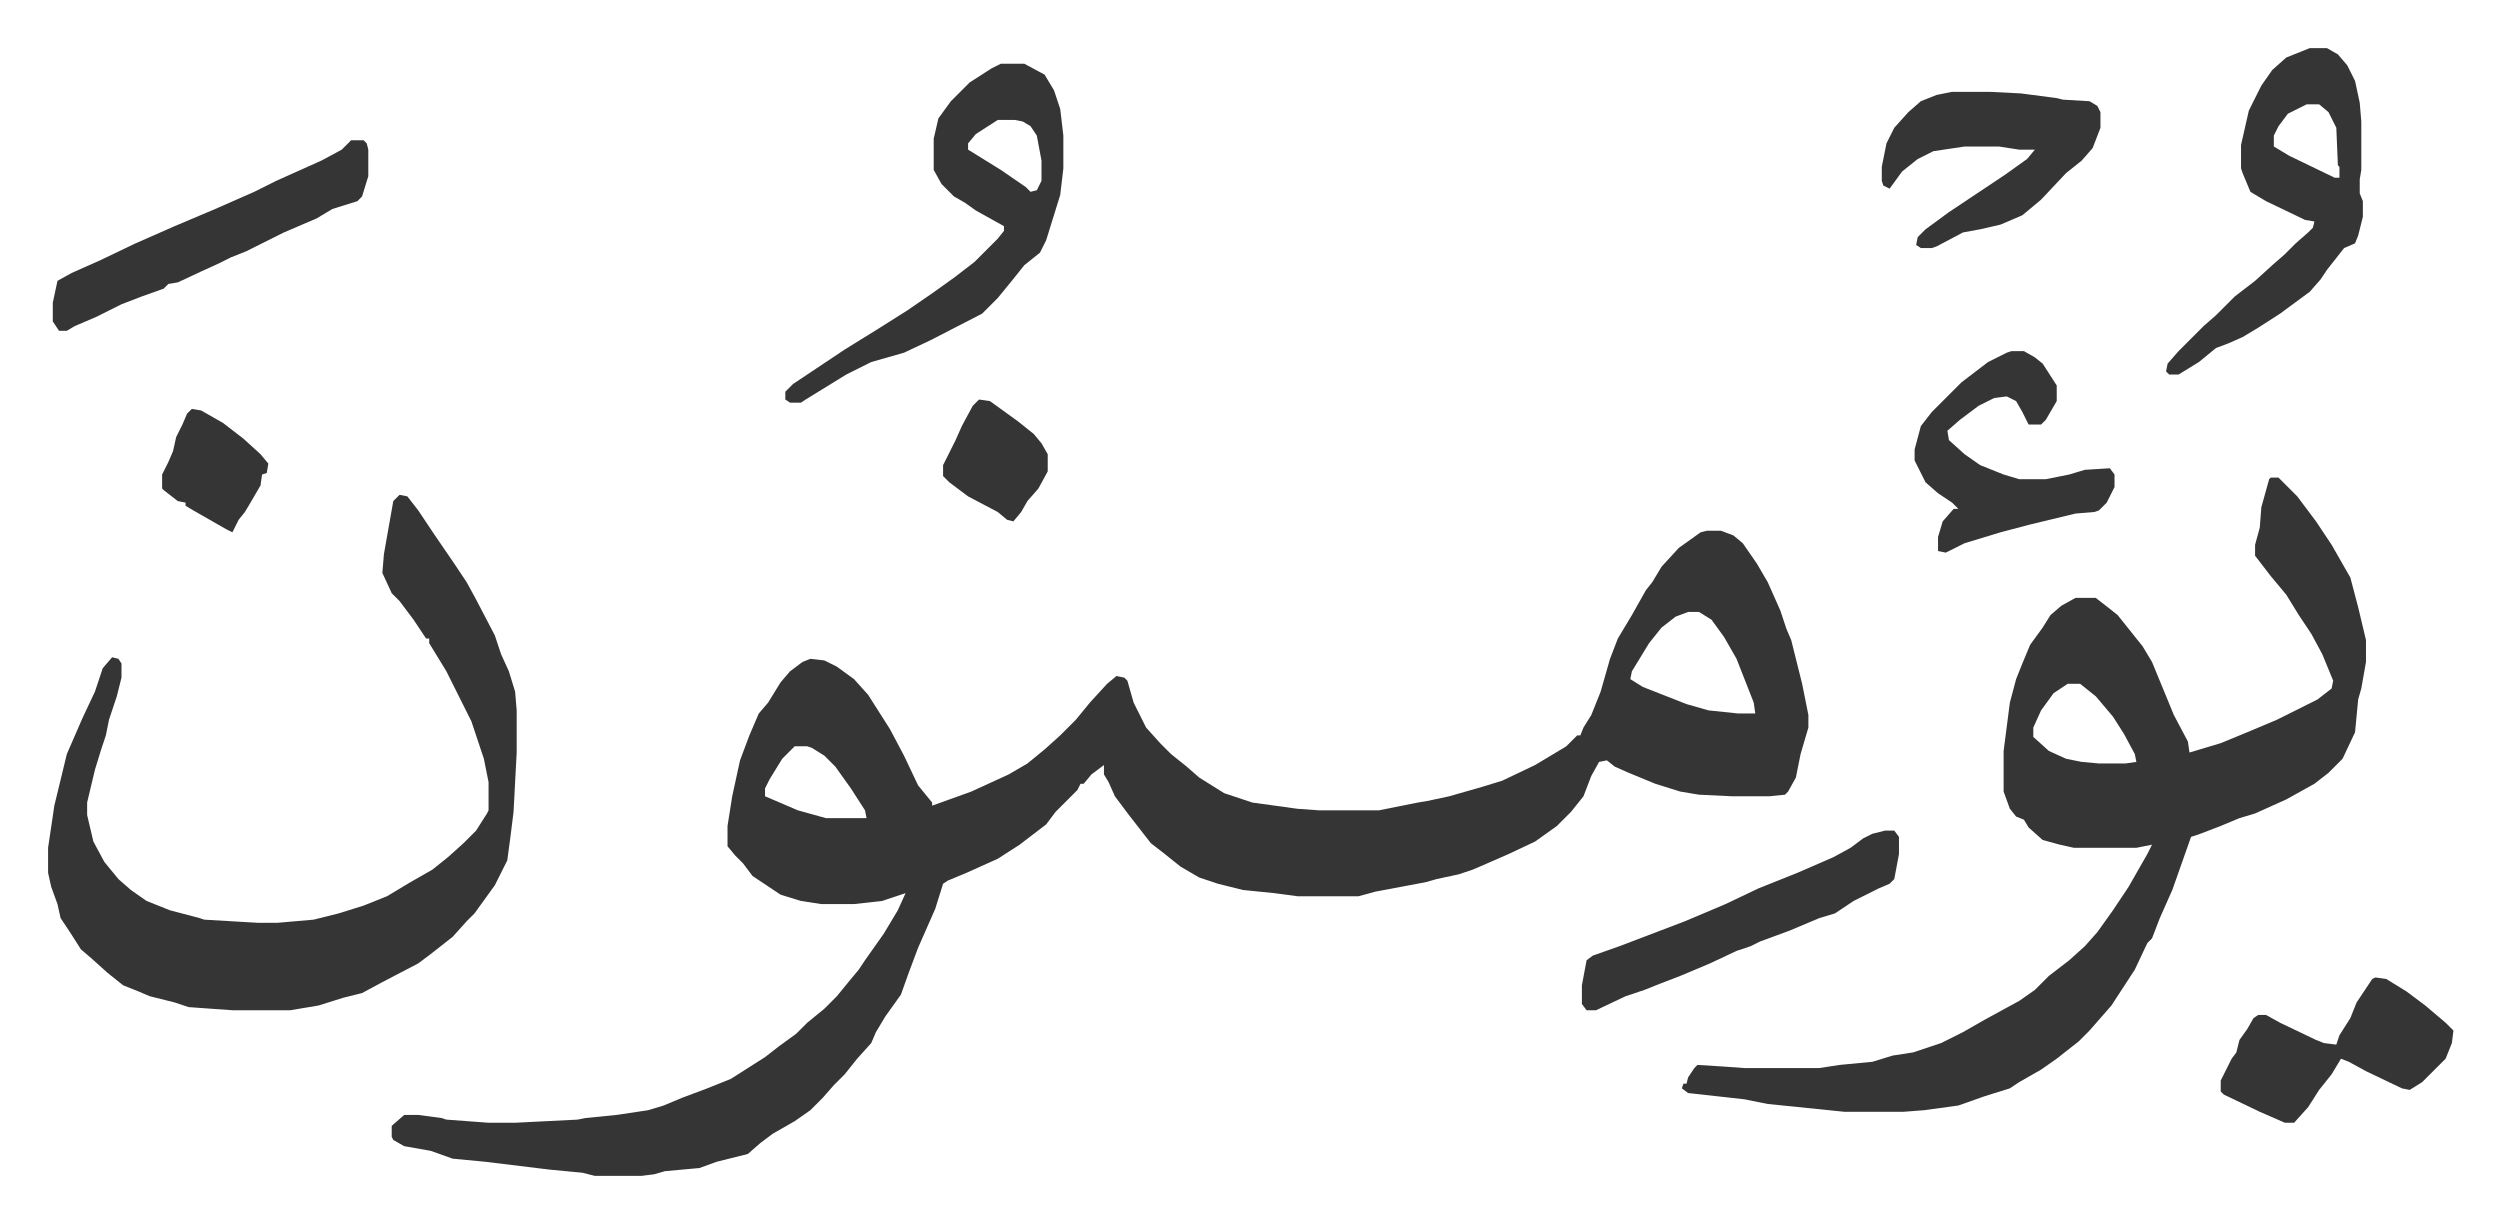
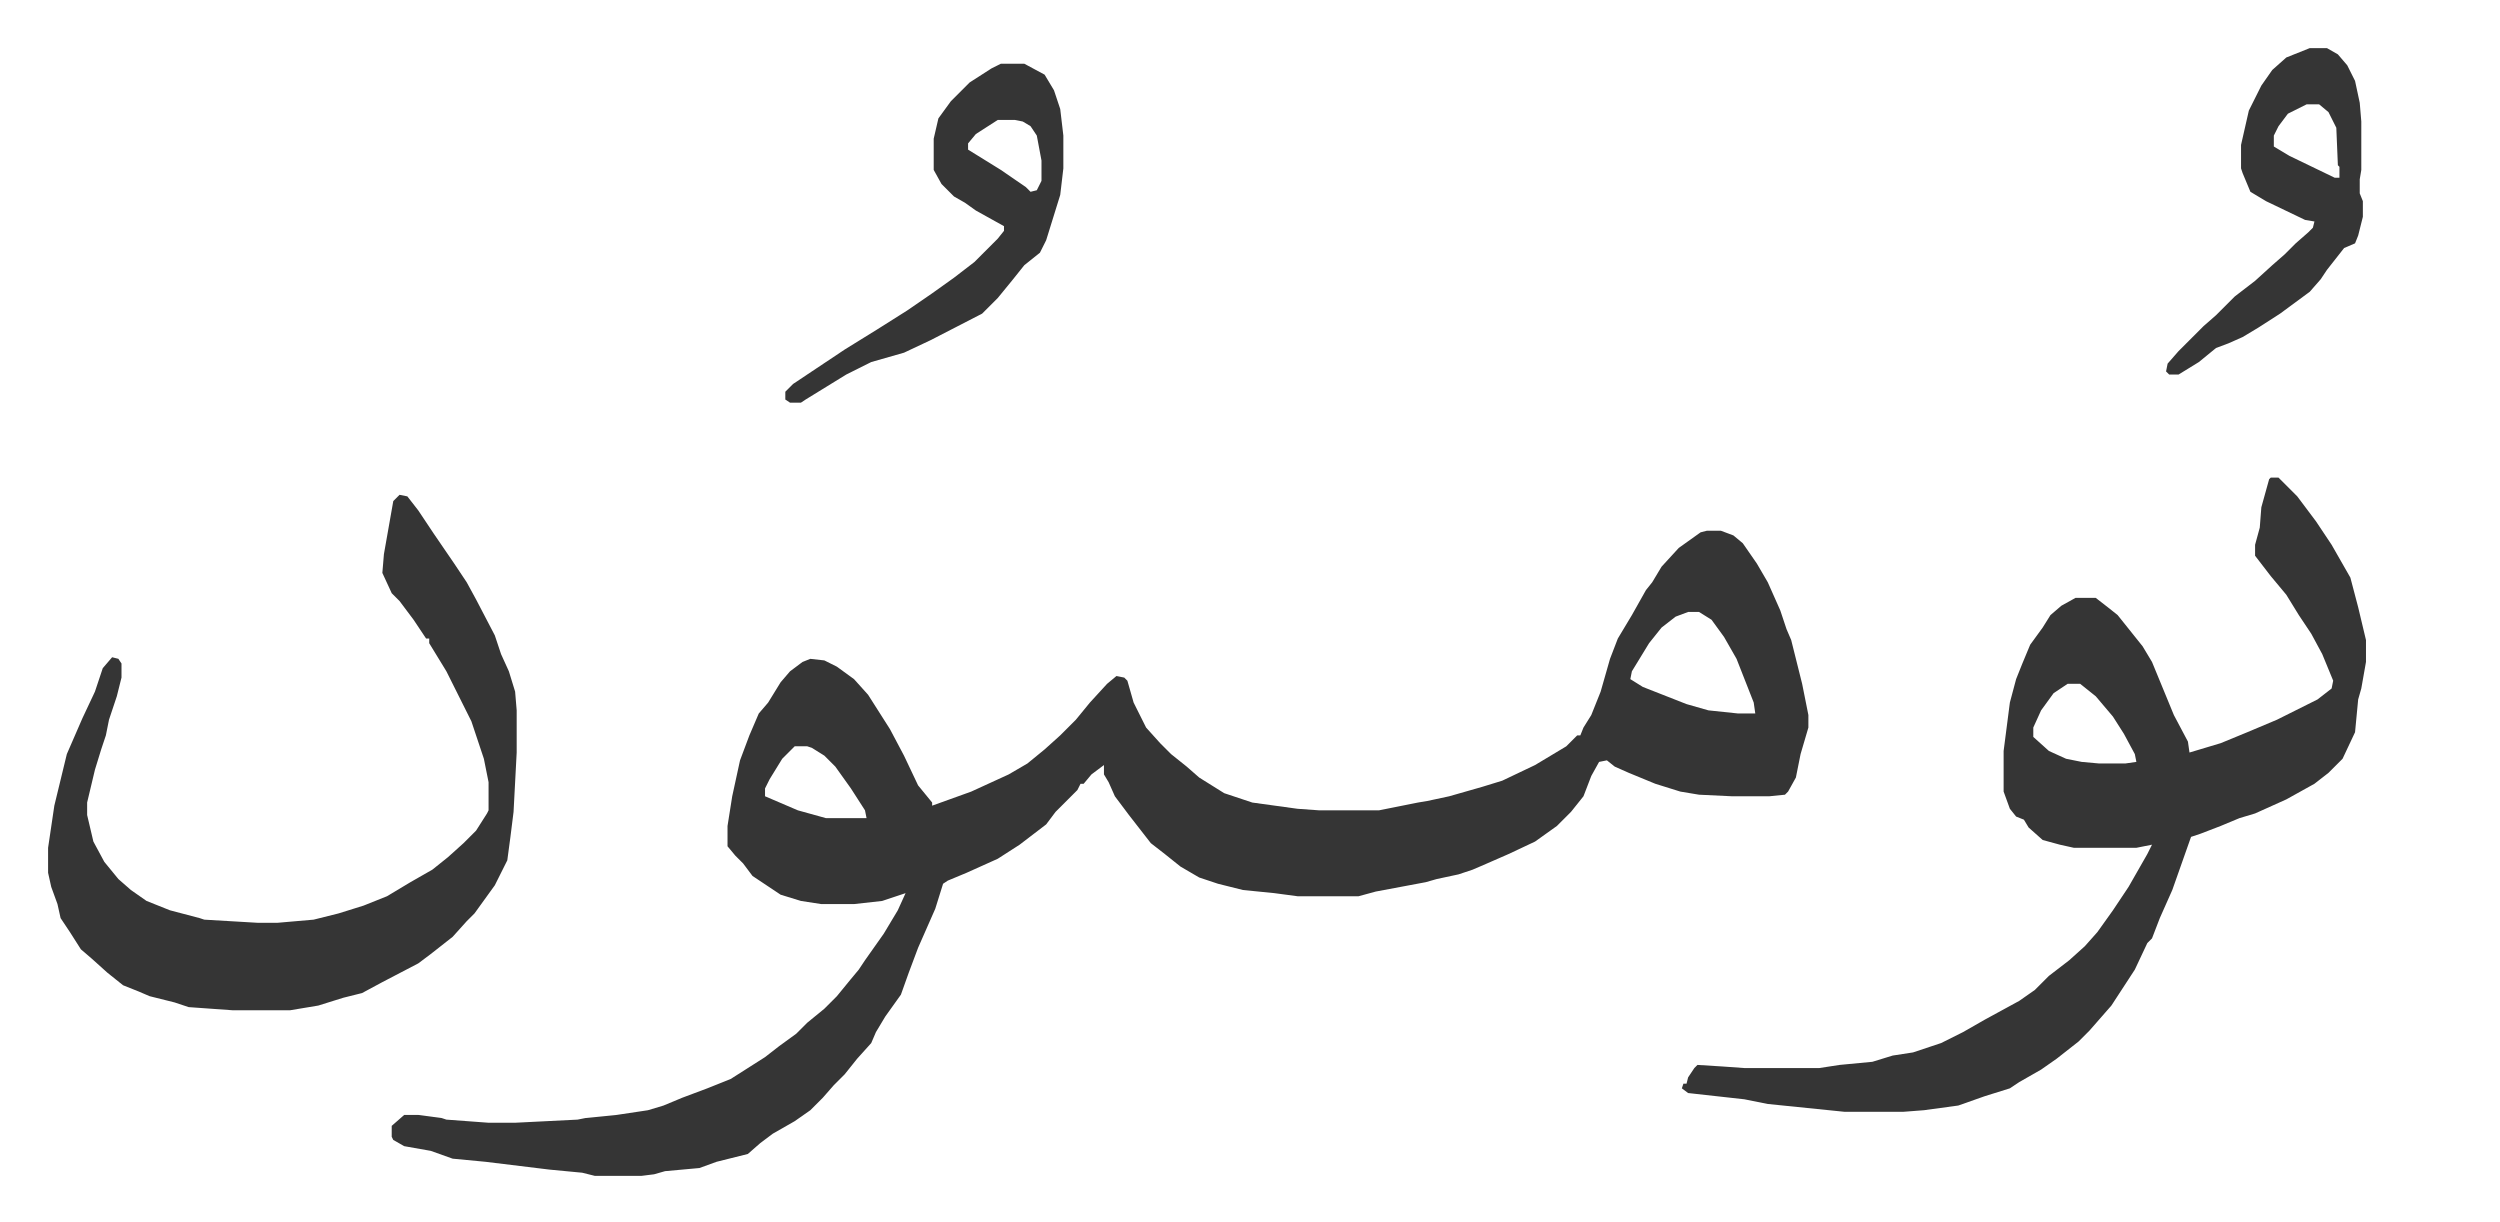
<svg xmlns="http://www.w3.org/2000/svg" viewBox="-30.8 368.2 1600.6 782.6">
  <path fill="#353535" id="rule_normal" d="M1062 708h9l8 3 6 5 9 13 7 12 8 18 4 12 3 7 7 28 4 20v8l-5 17-3 15-5 9-2 2-10 1h-24l-21-1-12-2-16-5-17-7-9-4-5-4-5 1-5 9-5 13-8 10-9 9-14 10-17 8-16 7-7 3-9 3-14 3-7 2-16 3-16 3-11 3h-39l-15-2-20-2-16-4-12-4-12-7-10-8-9-7-14-18-9-12-4-9-3-5v-6l-8 6-5 6h-2l-2 4-14 14-6 8-17 13-14 9-20 9-12 5-3 2-5 16-11 25-6 16-5 14-10 14-6 10-3 7-9 10-8 10-7 7-7 8-8 8-10 7-14 8-8 6-8 7-20 5-11 4-22 2-7 2-8 1h-30l-8-2-21-2-41-5-21-2-14-5-17-3-7-4-1-2v-7l8-7h9l15 2 3 1 27 2h17l40-2 5-1 20-2 20-3 10-3 12-5 16-6 15-6 22-14 9-7 11-8 7-7 11-9 8-8 9-11 5-6 4-6 12-17 9-15 5-11-15 5-18 2h-21l-13-2-13-4-9-6-9-6-6-8-5-5-5-6v-13l3-19 5-23 6-16 6-14 6-7 8-13 6-7 8-6 5-2 9 1 8 4 11 8 9 10 14 22 9 17 9 19 9 11v2l25-9 24-11 12-7 11-9 10-9 10-10 9-11 11-12 6-5 5 1 2 2 4 14 4 8 4 8 9 10 7 7 10 8 8 7 16 10 18 6 29 4 14 1h38l25-5 6-1 14-3 21-6 13-4 21-10 20-12 7-7h2l2-5 5-8 6-15 6-21 5-13 9-15 9-16 4-5 6-10 11-12 14-10zm-12 52-8 3-9 7-8 10-11 18-1 5 8 5 28 11 14 4 19 2h11l-1-7-11-28-8-14-8-11-8-5zm-572 86-8 8-8 13-3 6v5l21 9 18 5h26l-1-5-9-14-10-14-7-7-8-5-3-1zm945-172h5l12 12 12 16 10 15 12 21 5 19 5 21v14l-3 17-2 7-2 21-8 17-9 9-9 7-18 10-20 9-10 3-12 5-13 5-6 2-12 34-8 18-5 13-3 3-8 17-15 23-7 8-7 8-7 7-14 11-10 7-14 8-6 4-16 5-17 6-22 3-13 1h-38l-49-5-15-3-36-4-4-3 1-3h2l1-4 4-6 2-2 16 1 14 1h48l13-2 21-2 13-4 13-2 18-6 14-7 14-8 22-12 10-7 9-9 13-10 10-9 8-9 10-14 10-15 12-21 3-6-10 2h-40l-9-2-11-3-9-8-3-5-5-2-4-5-4-11v-26l4-31 4-15 4-10 5-12 8-11 5-8 7-6 9-5h13l9 7 5 4 8 10 8 10 6 10 14 34 9 17 1 7 20-6 17-7 19-8 26-13 9-7 1-5-7-17-7-13-8-12-8-13-10-12-10-13v-7l3-11 1-13 5-18zm-130 132-9 6-8 11-5 11v6l10 9 11 5 10 2 11 1h17l7-1-1-5-7-13-7-11-11-13-10-8zM225 685l5 1 7 9 10 15 13 19 8 12 6 11 12 23 4 12 5 11 4 13 1 12v27l-2 38-2 16-2 15-8 16-13 18-5 5-9 10-14 11-8 6-23 12-13 7-12 3-16 5-18 3h-37l-28-2-9-3-16-4-7-3-10-4-10-8-10-9-7-6-7-11-6-9-2-9-4-11-2-9v-16l4-27 8-33 10-23 8-17 5-15 6-7 4 1 2 3v9l-3 12-5 15-2 10-3 9-4 13-5 21v8l4 17 7 13 9 11 8 7 10 7 15 6 19 5 3 1 34 2h13l23-2 16-4 16-5 15-6 15-9 14-8 10-8 10-9 8-8 7-11 1-2v-18l-3-15-8-24-16-32-11-18v-3h-2l-8-12-9-12-5-5-6-13 1-12 6-34zm385-276h15l13 7 6 10 4 12 2 17v21l-2 17-9 29-4 8-10 8-8 10-9 11-10 10-33 17-17 8-21 6-16 8-13 8-13 8-3 2h-7l-3-2v-5l5-5 15-10 18-12 21-13 19-12 16-11 14-10 13-10 15-15 4-5v-3l-18-10-7-5-7-4-8-8-5-9v-20l3-13 8-11 12-12 14-9zm-2 36-14 9-5 6v4l21 13 16 11 3 3 4-1 3-6v-13l-3-16-4-6-5-3-5-1zm840-46h11l7 4 6 7 5 10 3 14 1 12v31l-1 6v9l2 5v10l-3 12-2 5-7 3-11 14-4 6-7 8-19 14-14 9-10 6-9 4-8 3-11 9-13 8h-6l-2-2 1-5 7-8 16-16 8-7 12-12 13-10 11-10 8-7 7-7 8-7 3-3 1-4-6-1-25-12-10-6-5-12-1-3v-15l5-22 8-16 7-10 9-8zm-2 36-12 6-6 8-3 6v7l10 6 29 14h3v-7l-1-1-1-24-5-10-6-5z" />
-   <path fill="#353535" id="rule_normal" d="M194 458h8l2 2 1 4v17l-4 13-3 3-16 5-10 6-21 9-16 8-8 4-10 4-8 4-11 5-15 7-6 1-3 3-14 5-13 5-16 8-14 6-5 3H7l-4-6v-12l3-14 9-5 18-8 23-11 25-11 26-11 25-11 14-7 29-13 13-7 5-5zm1025-31h24l20 1 23 3 4 1 17 1 5 3 2 4v10l-5 13-7 8-10 8-16 17-12 10-14 6-13 3-11 2-17 9-3 1h-7l-3-2 1-5 5-5 15-11 15-10 21-14 14-10 5-6h-10l-13-2h-22l-20 3-10 5-5 4-5 4-8 11-4-2-1-3v-9l3-15 5-10 9-10 8-7 10-4zm-43 473h6l3 4v11l-3 16-3 3-7 3-16 8-12 8-10 3-19 8-19 7-6 3-9 3-17 8-19 8-13 5-10 4-12 4-19 9h-6l-3-4v-12l3-16 4-3 17-6 42-16 26-11 21-10 25-10 23-10 11-6 8-6 6-3zm314 94 7 1 13 8 12 9 13 11 5 5-1 8-4 10-10 10-5 5-8 5-5-1-23-11-11-6-5-2-6 10-8 10-7 11-9 10h-6l-16-7-23-11-2-2v-7l7-14 3-4 2-8 5-7 4-7 3-2h5l9 5 23 11 5 2 8 1 2-6 7-11 4-10 10-15zm-233-401h8l7 4 5 4 9 14v10l-7 12-3 3h-8l-4-8-4-7-6-3-8 1-10 5-12 9-8 7 1 6 10 9 10 7 15 6 10 3h17l15-3 10-3 16-1 3 4v8l-5 10-5 5-3 1-12 1-29 7-19 5-23 7-12 6-5-1v-9l3-10 7-8h3l-4-4-9-6-8-7-7-14v-7l4-15 7-9 19-19 17-13 12-6zm-661 31 7 1 18 13 10 8 5 6 4 7v11l-6 11-7 8-4 7-5 6-4-1-6-5-19-10-12-9-4-4v-7l8-16 4-9 7-13zm-504 6 6 1 14 8 13 10 11 10 5 6-1 6-3 1-1 7-7 12-3 5-4 5-4 8-4-2-21-12-5-3v-2l-5-1-9-7-1-1v-9l4-8 3-7 2-9 4-8 3-7z" />
</svg>